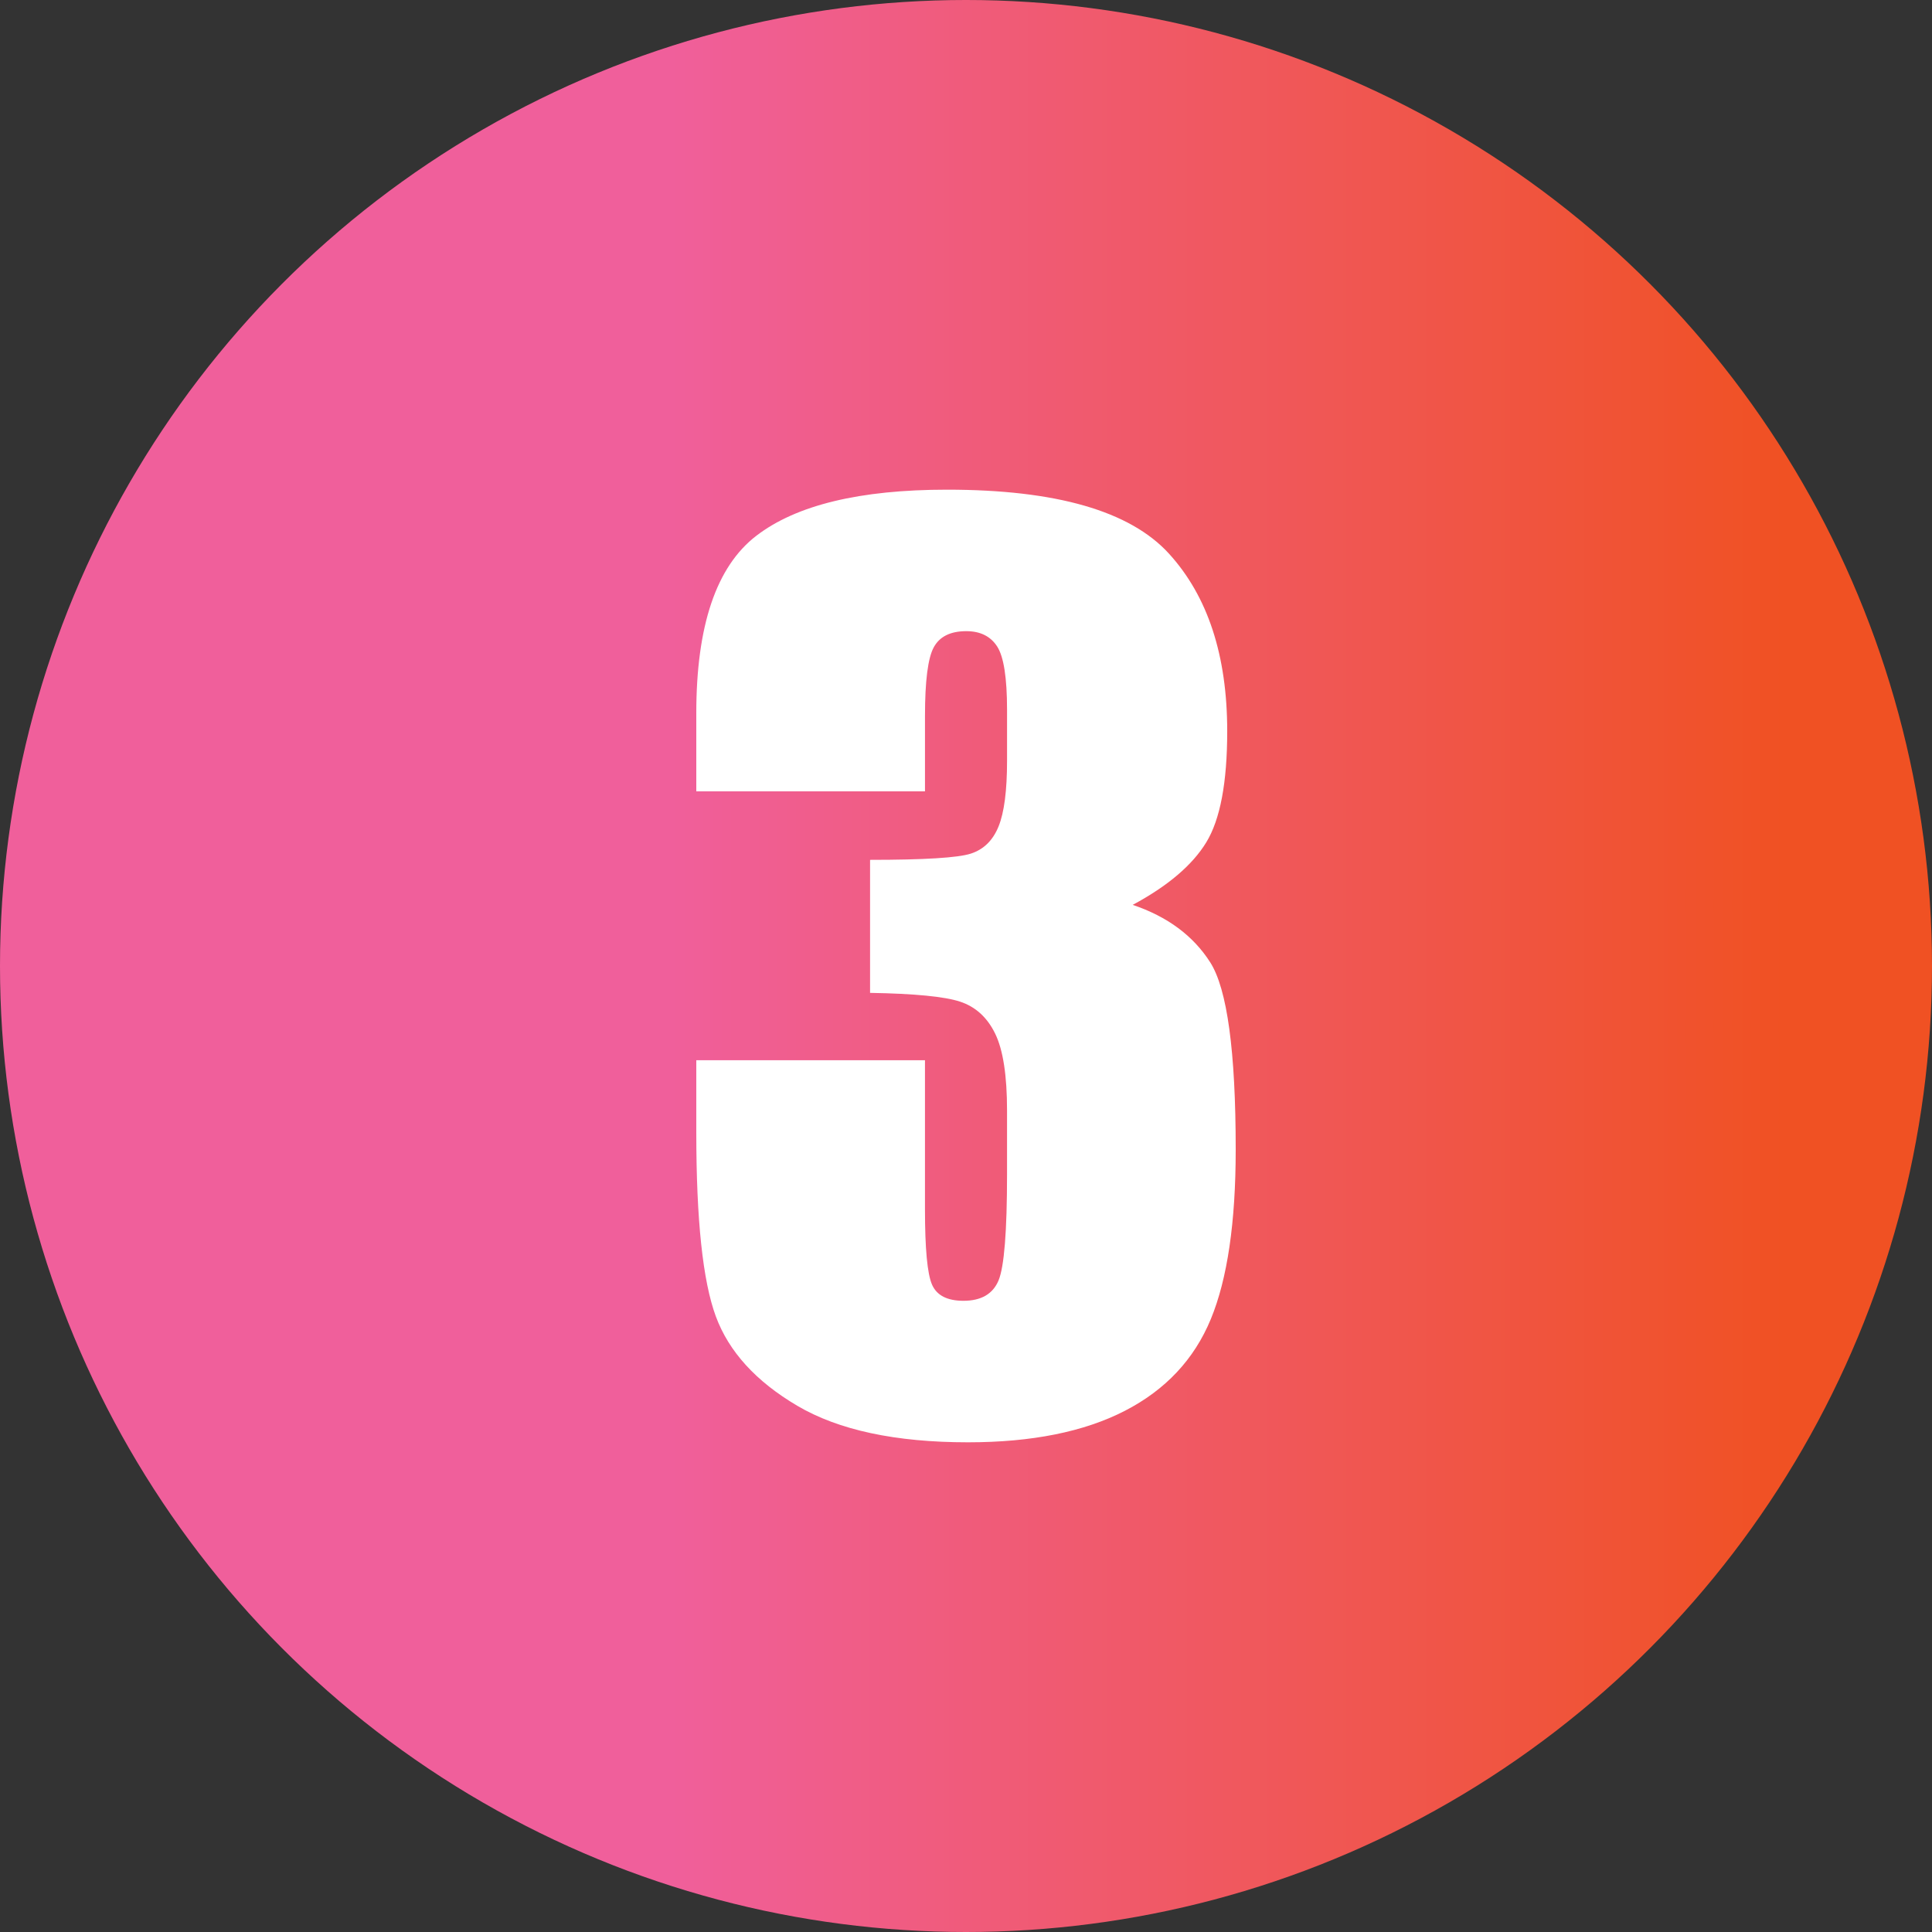
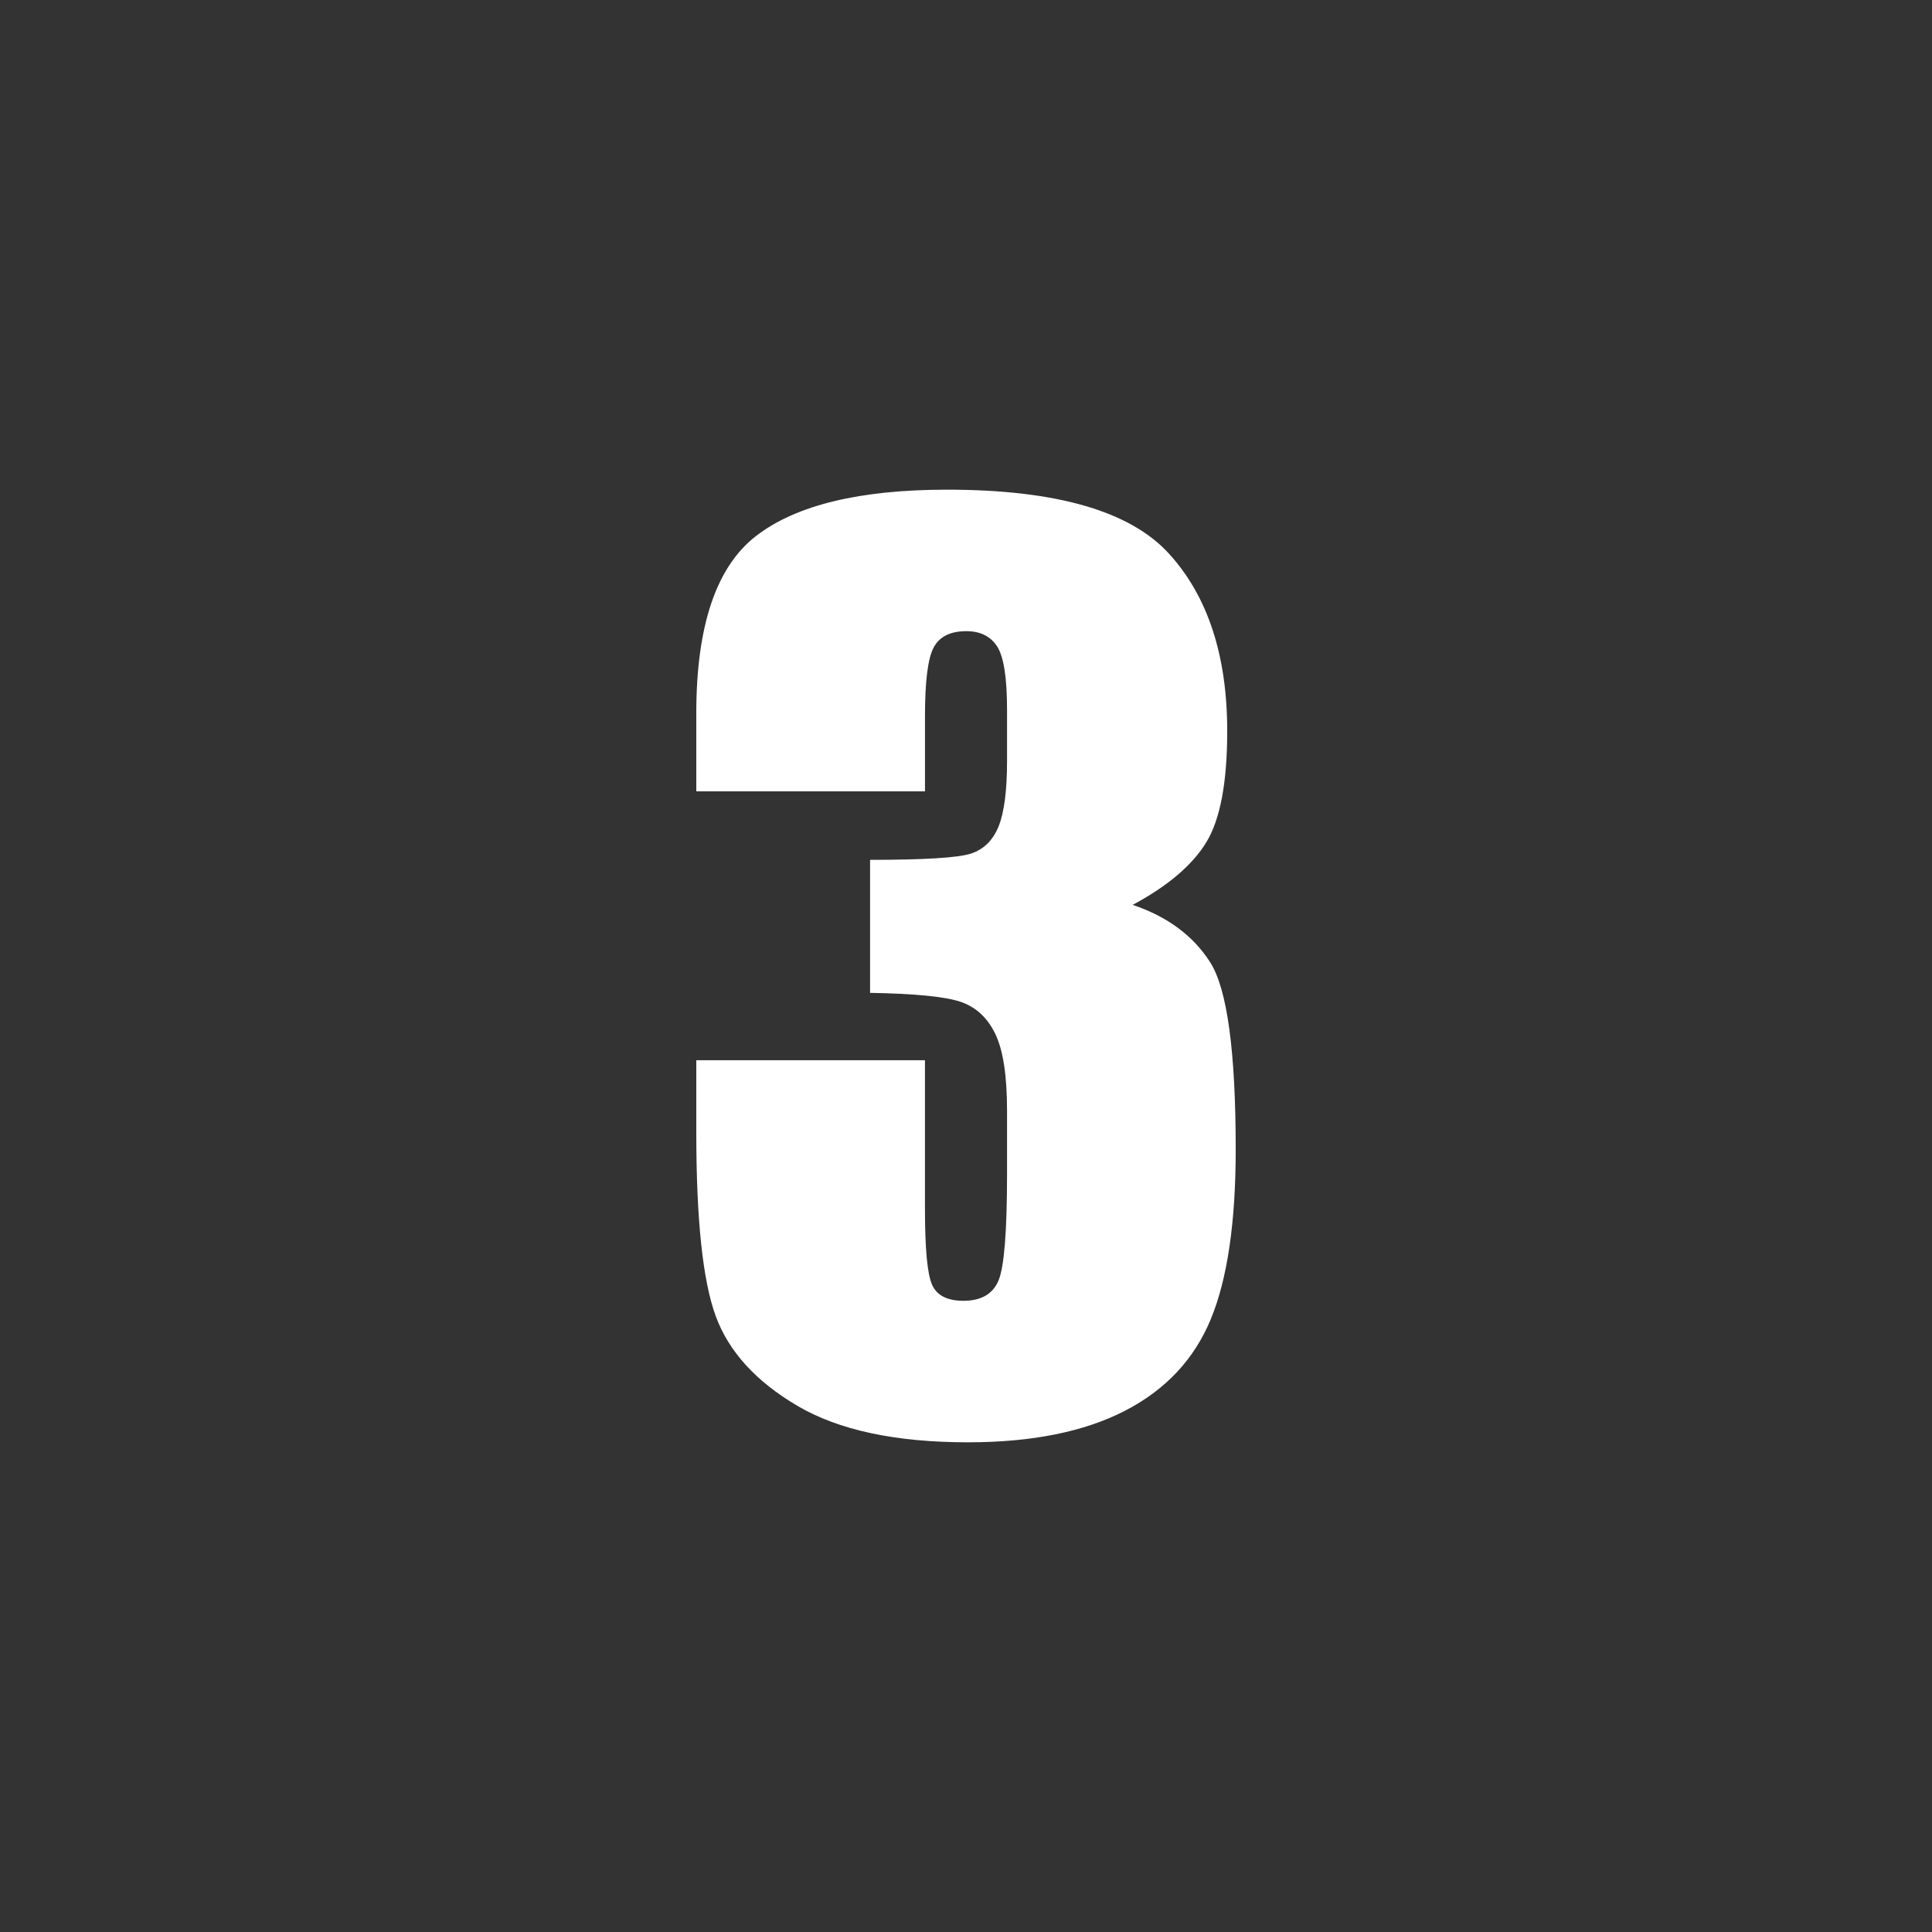
<svg xmlns="http://www.w3.org/2000/svg" version="1.1" x="0px" y="0px" width="200px" height="200px" viewBox="0 0 200 200" style="enable-background:new 0 0 200 200;" xml:space="preserve">
  <rect x="0" y="0" width="200" height="200" fill="#333333" stroke="none" />
  <g id="_x33_">
    <linearGradient id="SVGID_1_" gradientUnits="userSpaceOnUse" x1="0" y1="100" x2="200" y2="100">
      <stop offset="0" style="stop-color:#CADEA2" />
      <stop offset="0" style="stop-color:#B1AED7" />
      <stop offset="0" style="stop-color:#F05F9B" />
      <stop offset="0.347" style="stop-color:#F05F9B" />
      <stop offset="0.923" style="stop-color:#F05123" />
    </linearGradient>
-     <circle style="fill:url(#SVGID_1_);" cx="100" cy="100" r="100" />
    <g>
      <path style="fill:#FFFFFF;" d="M117.256,93.672c3.594,1.212,6.27,3.195,8.027,5.951s2.637,9.214,2.637,19.375    c0,7.543-0.859,13.396-2.578,17.559c-1.72,4.162-4.688,7.327-8.906,9.496s-9.63,3.254-16.23,3.254    c-7.5,0-13.389-1.26-17.666-3.779s-7.09-5.605-8.438-9.258s-2.021-9.99-2.021-19.014v-7.5h23.672v15.41    c0,4.102,0.243,6.709,0.732,7.822c0.488,1.113,1.572,1.67,3.252,1.67c1.836,0,3.047-0.703,3.633-2.109s0.879-5.078,0.879-11.016    v-6.563c0-3.633-0.41-6.289-1.23-7.969s-2.031-2.783-3.633-3.311c-1.603-0.527-4.708-0.83-9.316-0.908v-13.77    c5.625,0,9.102-0.214,10.43-0.645c1.327-0.429,2.285-1.367,2.871-2.813c0.586-1.445,0.879-3.71,0.879-6.797v-5.273    c0-3.32-0.343-5.508-1.025-6.563c-0.684-1.055-1.749-1.582-3.193-1.582c-1.641,0-2.764,0.557-3.369,1.67    c-0.606,1.113-0.908,3.486-0.908,7.119v7.793H72.08v-8.086c0-9.062,2.07-15.185,6.211-18.369    c4.14-3.183,10.723-4.775,19.746-4.775c11.288,0,18.945,2.206,22.969,6.617c4.022,4.411,6.035,10.54,6.035,18.385    c0,5.31-0.724,9.145-2.168,11.506C123.428,89.564,120.889,91.72,117.256,93.672z" />
    </g>
  </g>
  <g id="Layer_1">
</g>
</svg>